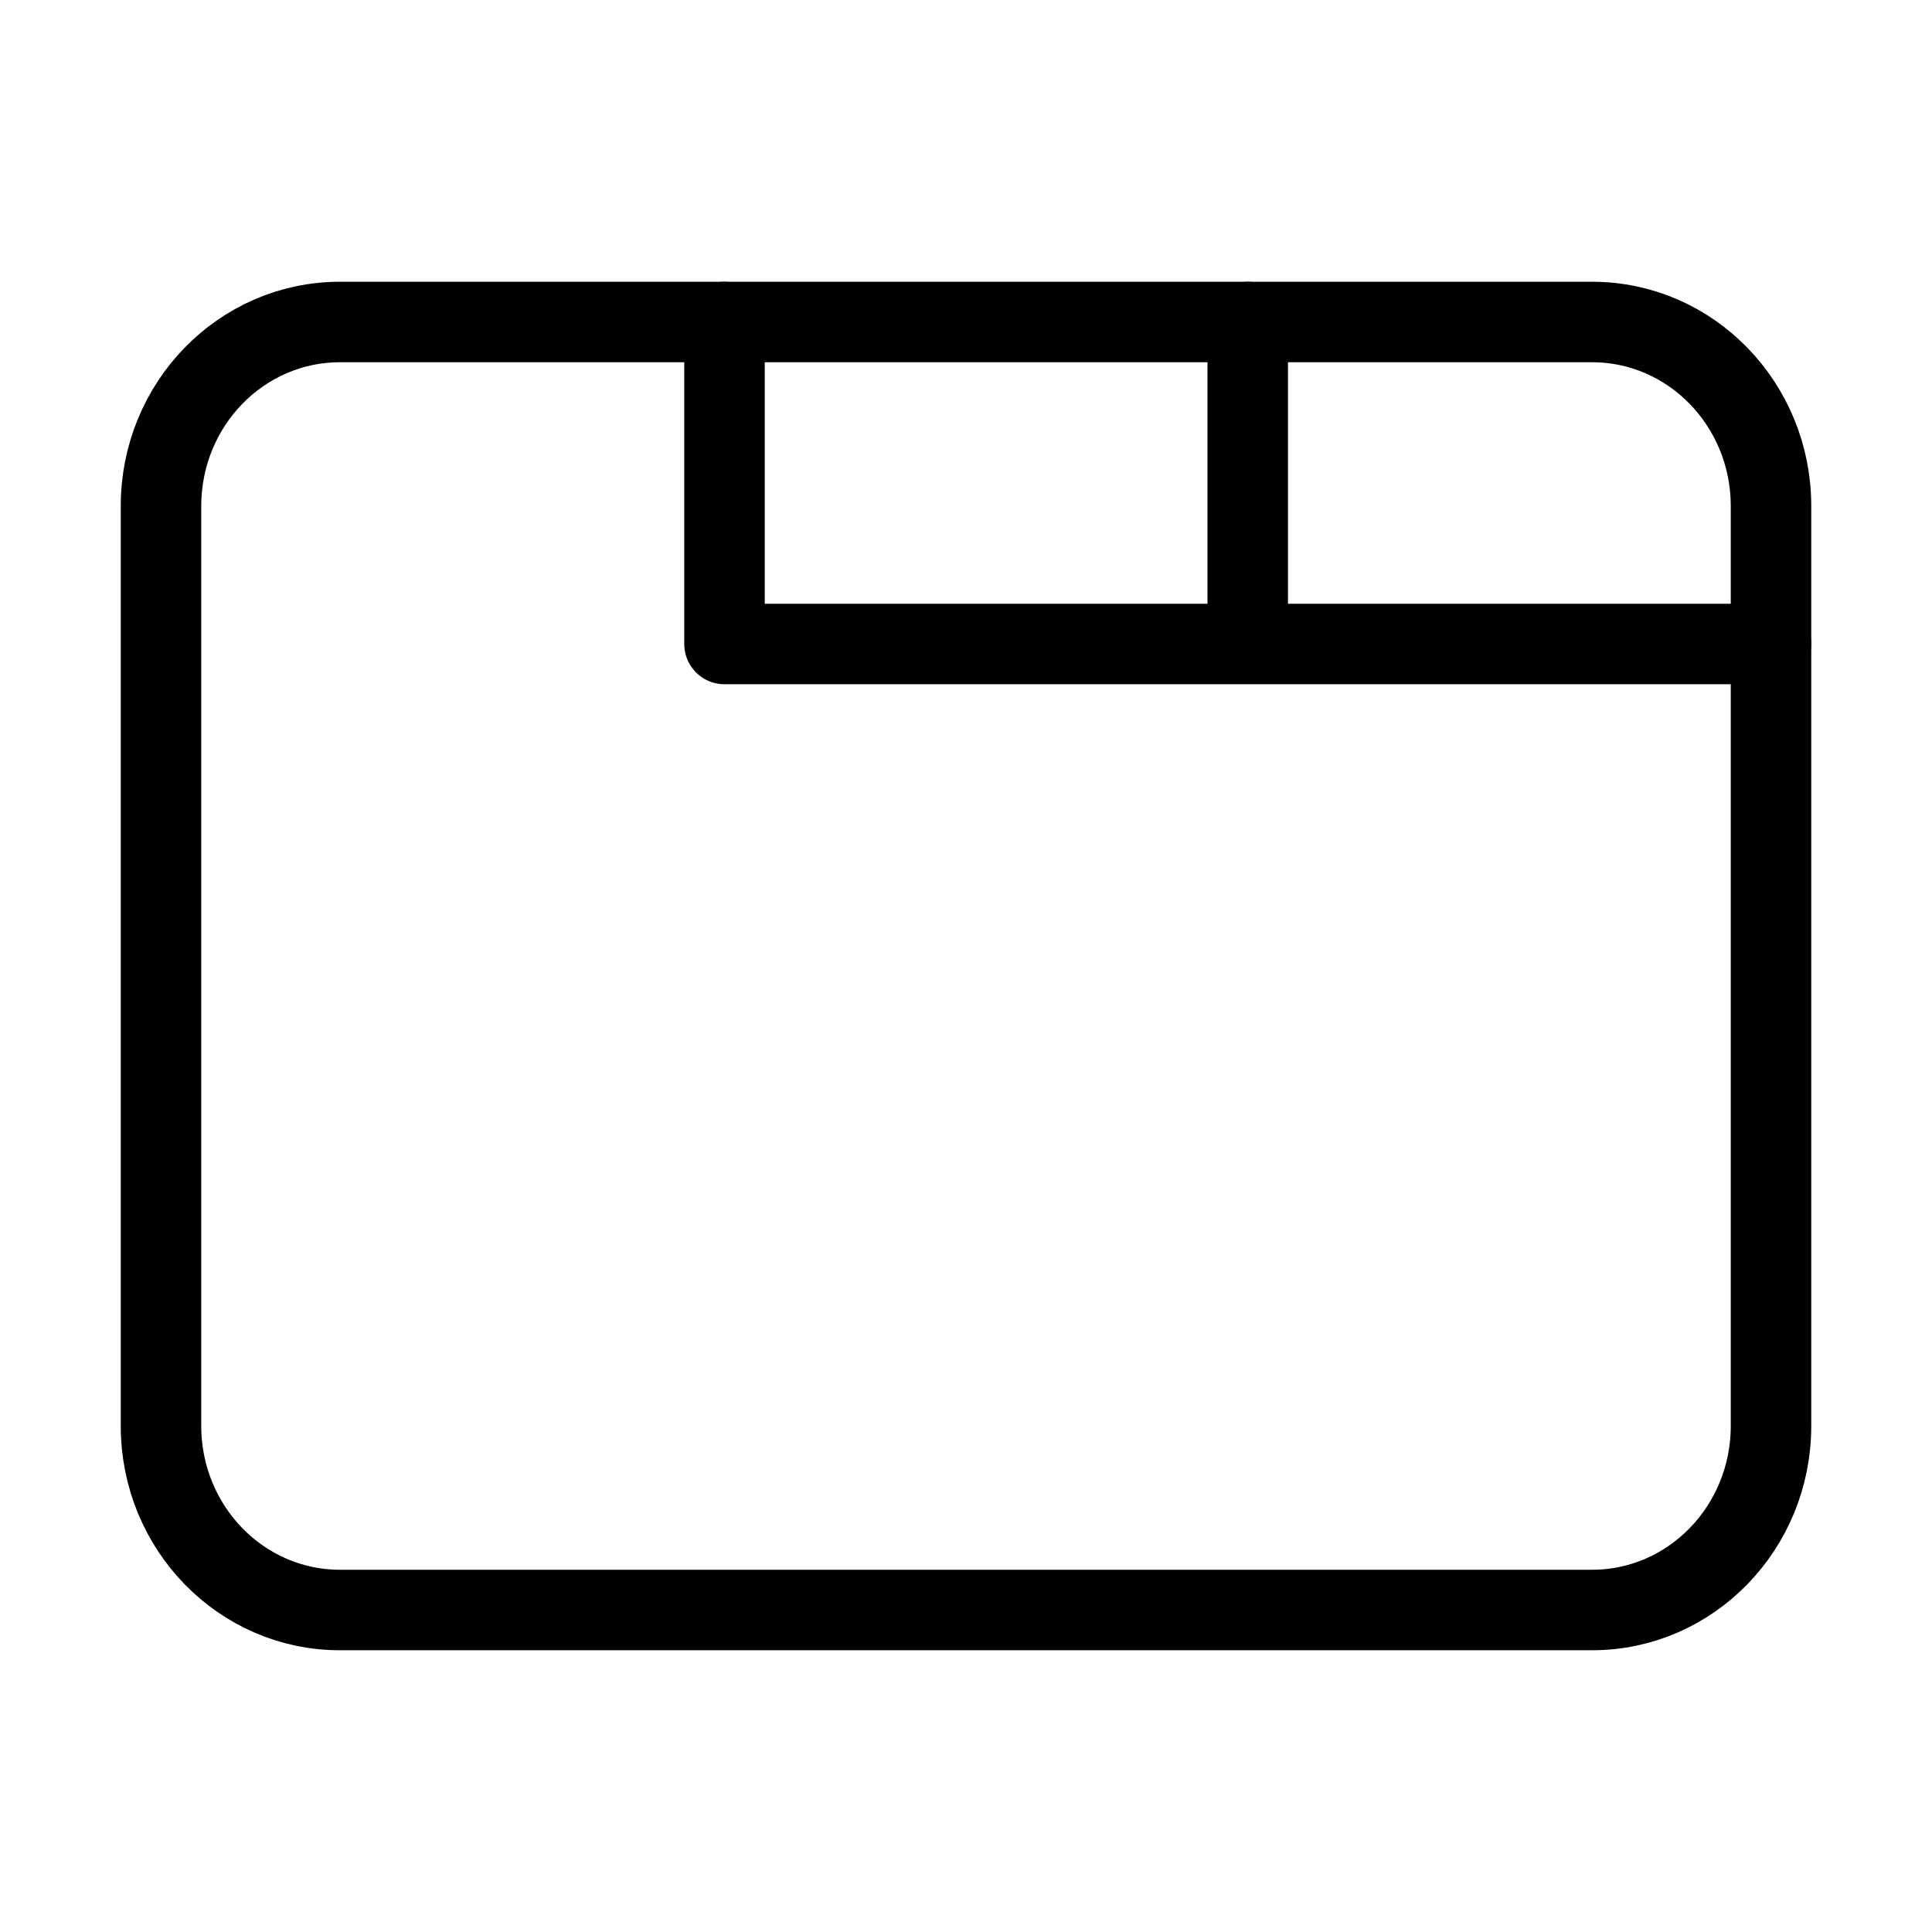
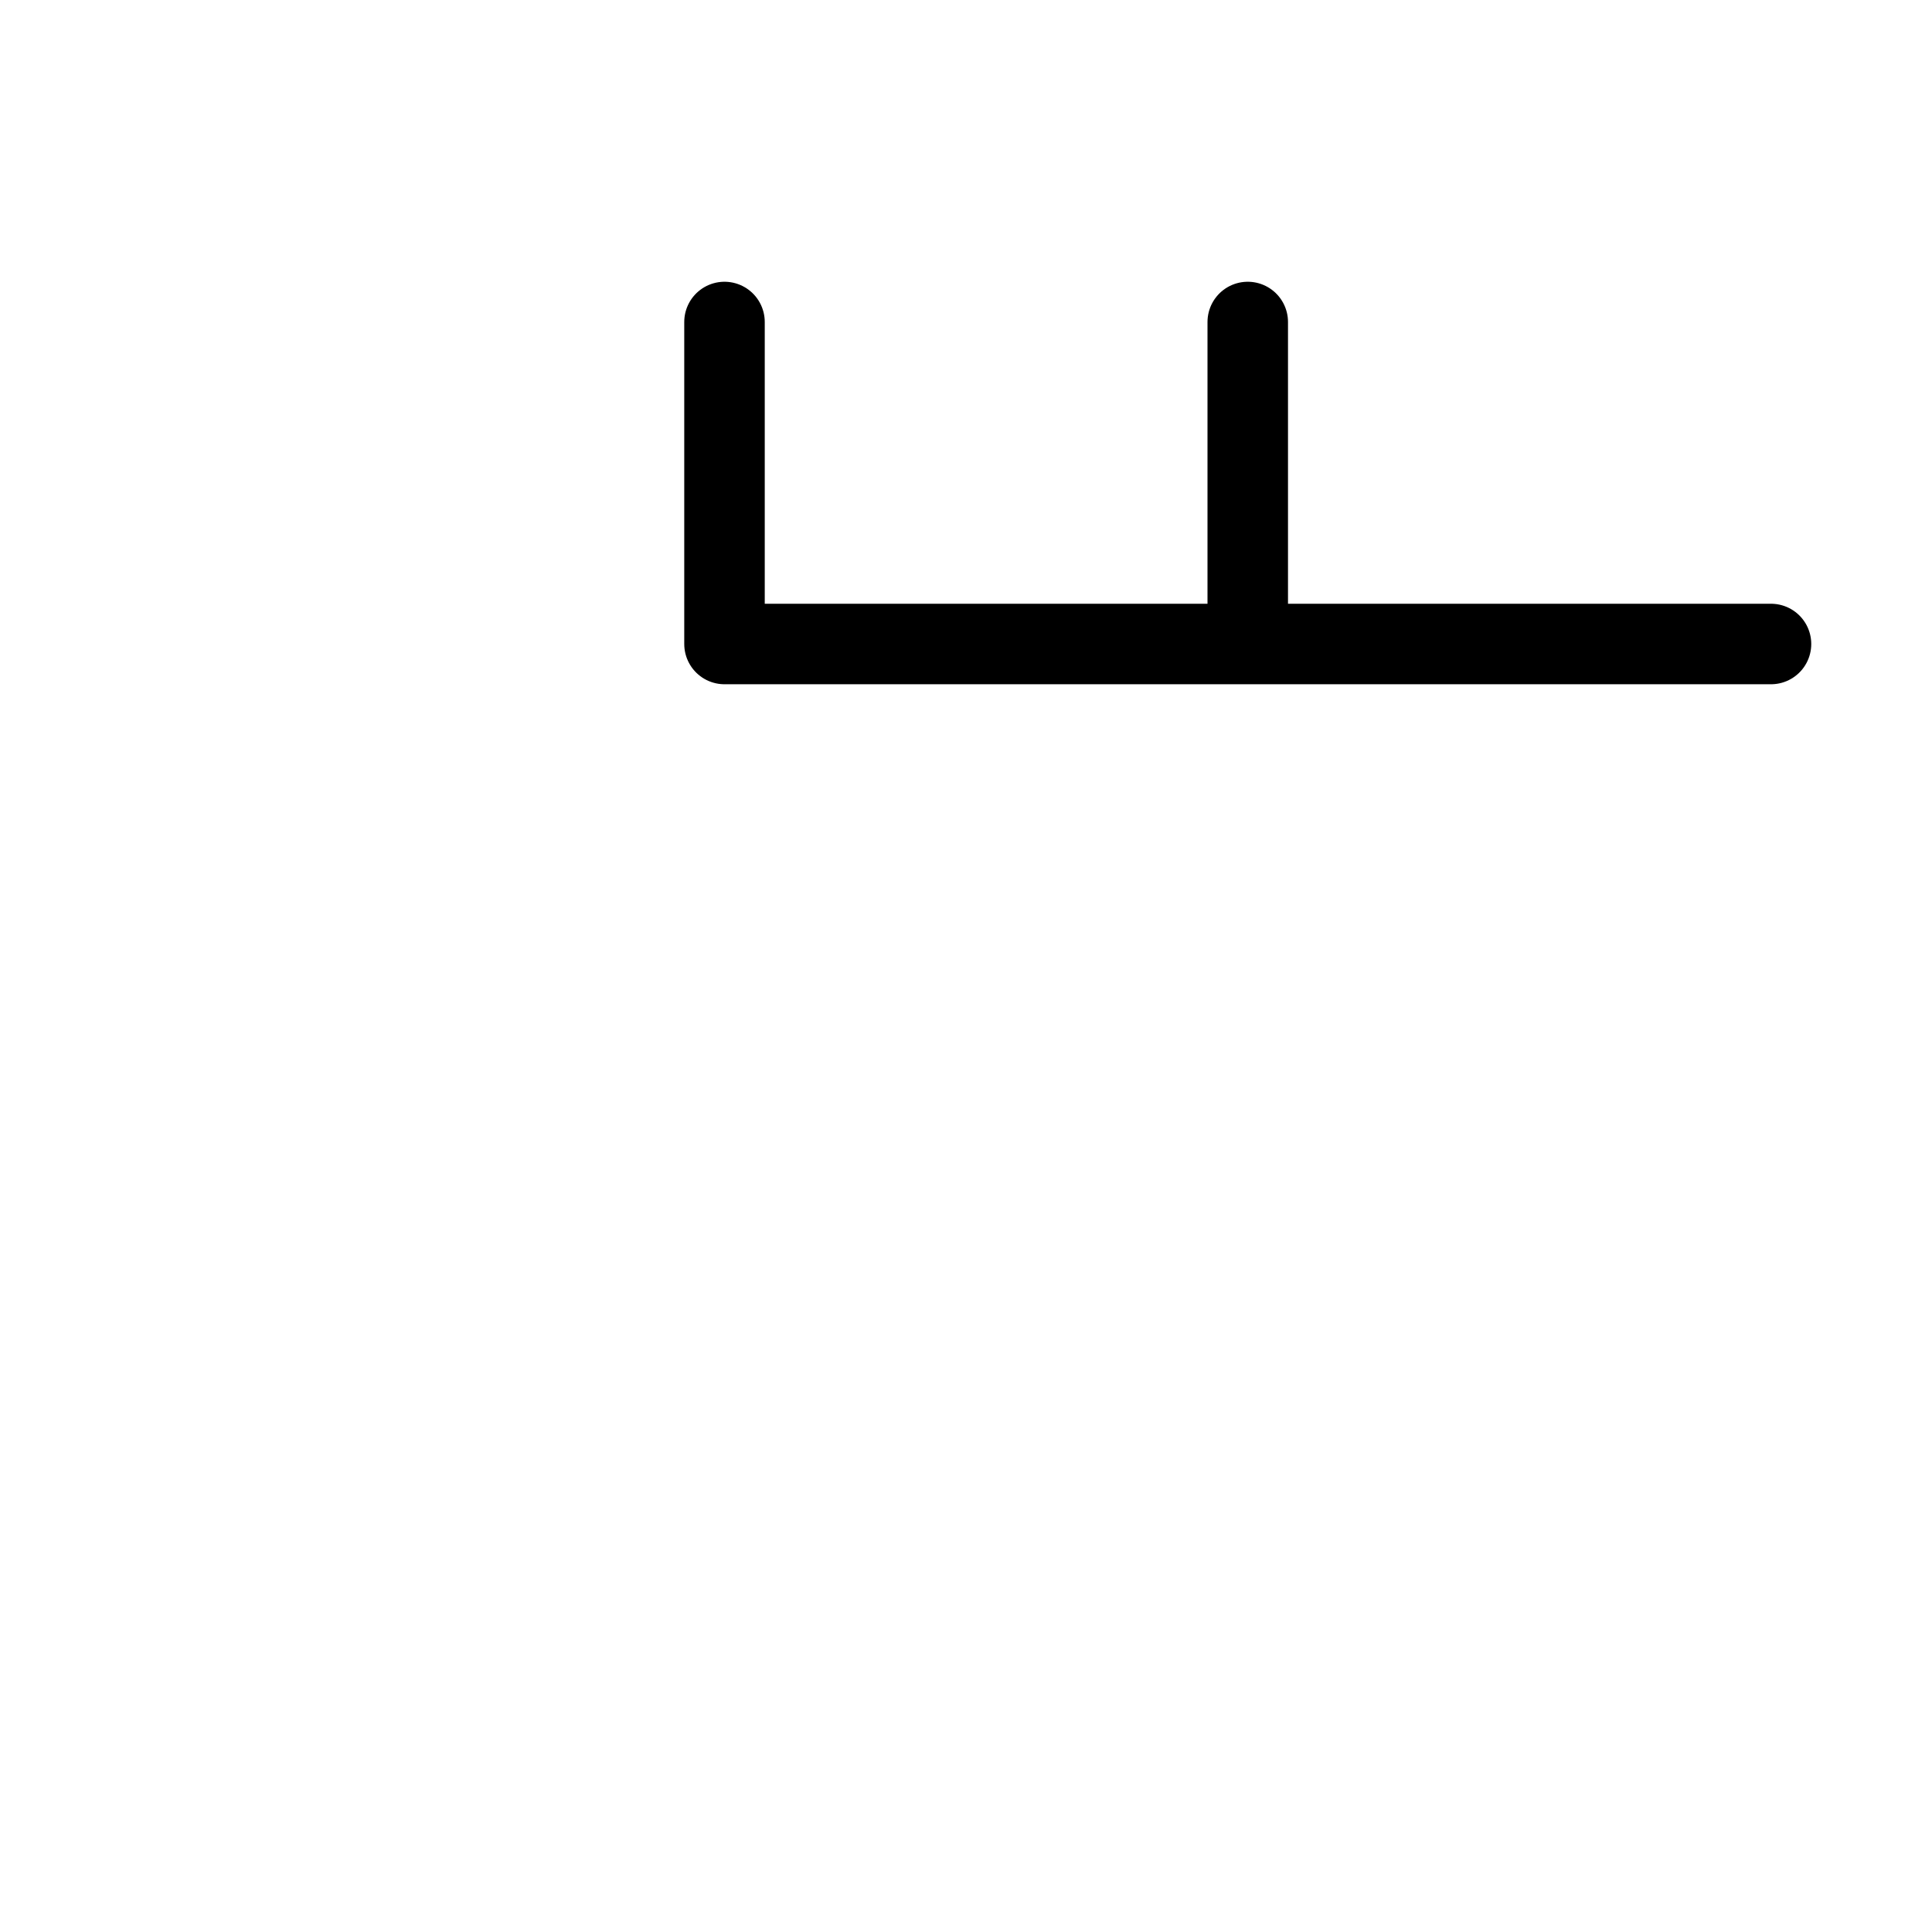
<svg xmlns="http://www.w3.org/2000/svg" width="48px" height="48px" viewBox="0 0 24 24" stroke-width="1" fill="none" color="#000000">
  <path d="M22 8H15.5M9 4V8H15.5M15.5 8V4" stroke="#000000" stroke-width="1" stroke-linecap="round" stroke-linejoin="round" />
-   <path d="M2 17.714V6.286C2 5.023 2.995 4 4.222 4H19.778C21.005 4 22 5.023 22 6.286V17.714C22 18.977 21.005 20 19.778 20H4.222C2.995 20 2 18.977 2 17.714Z" stroke="#000000" stroke-width="1" />
</svg>